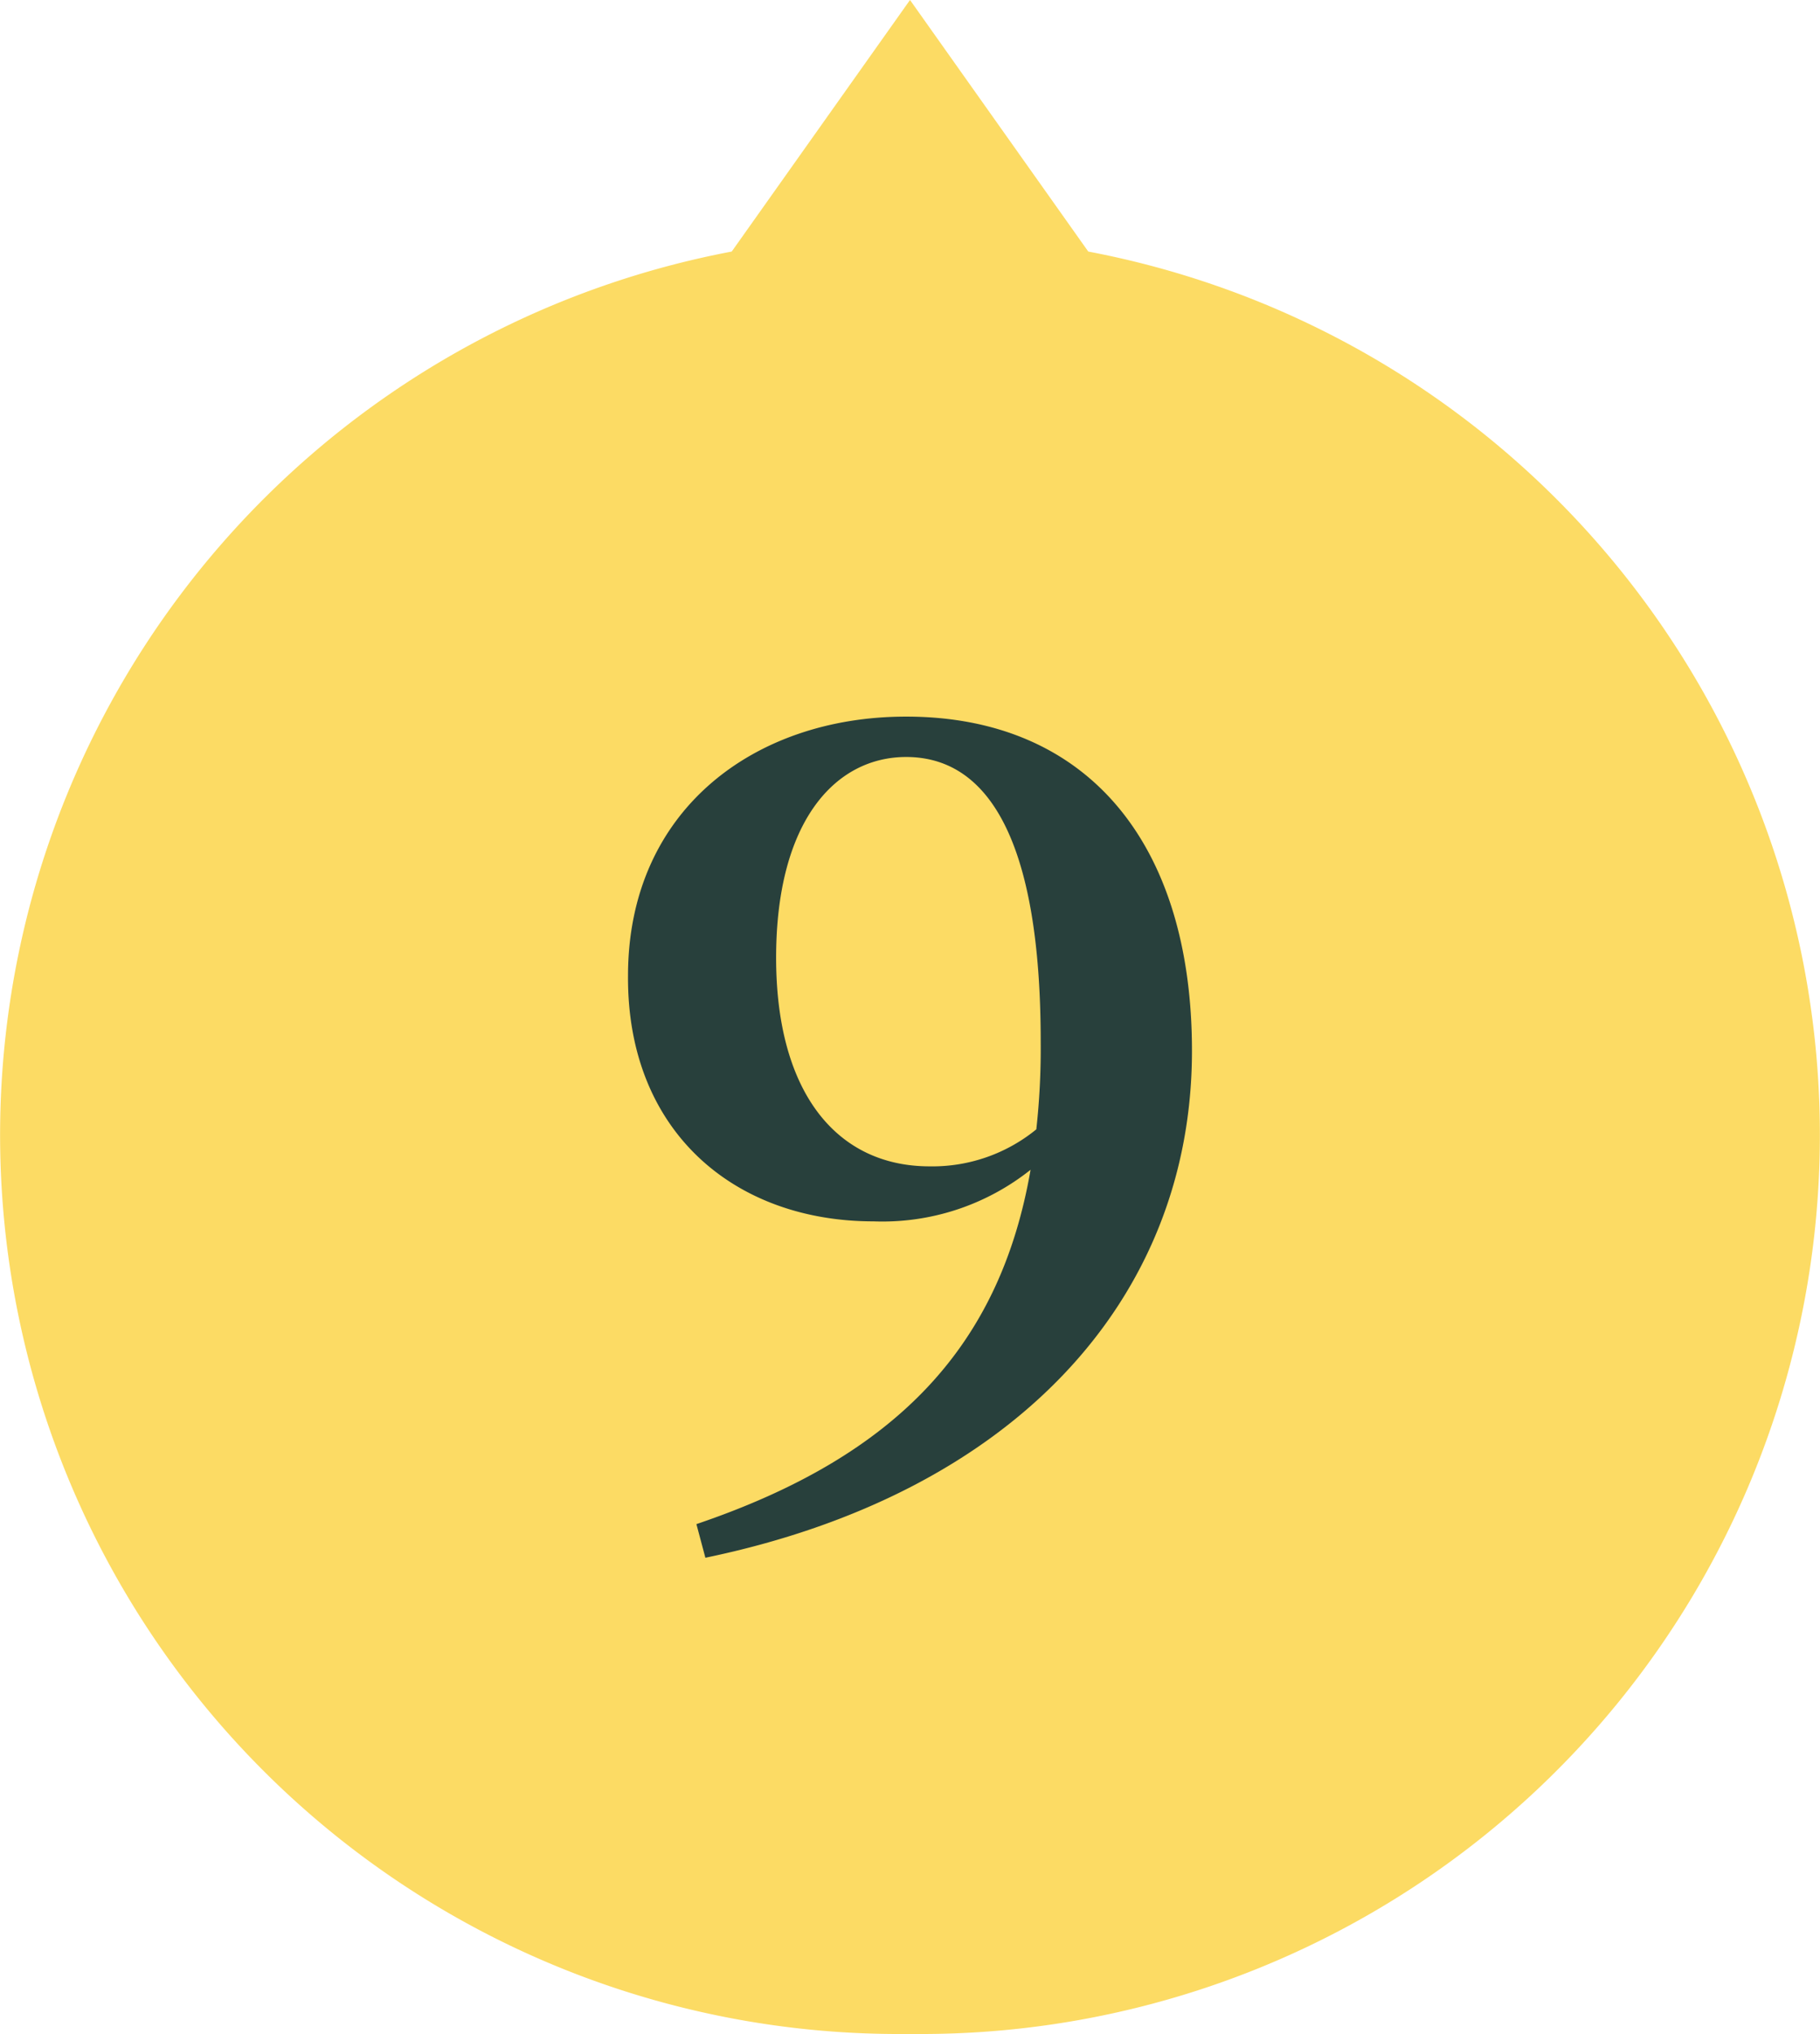
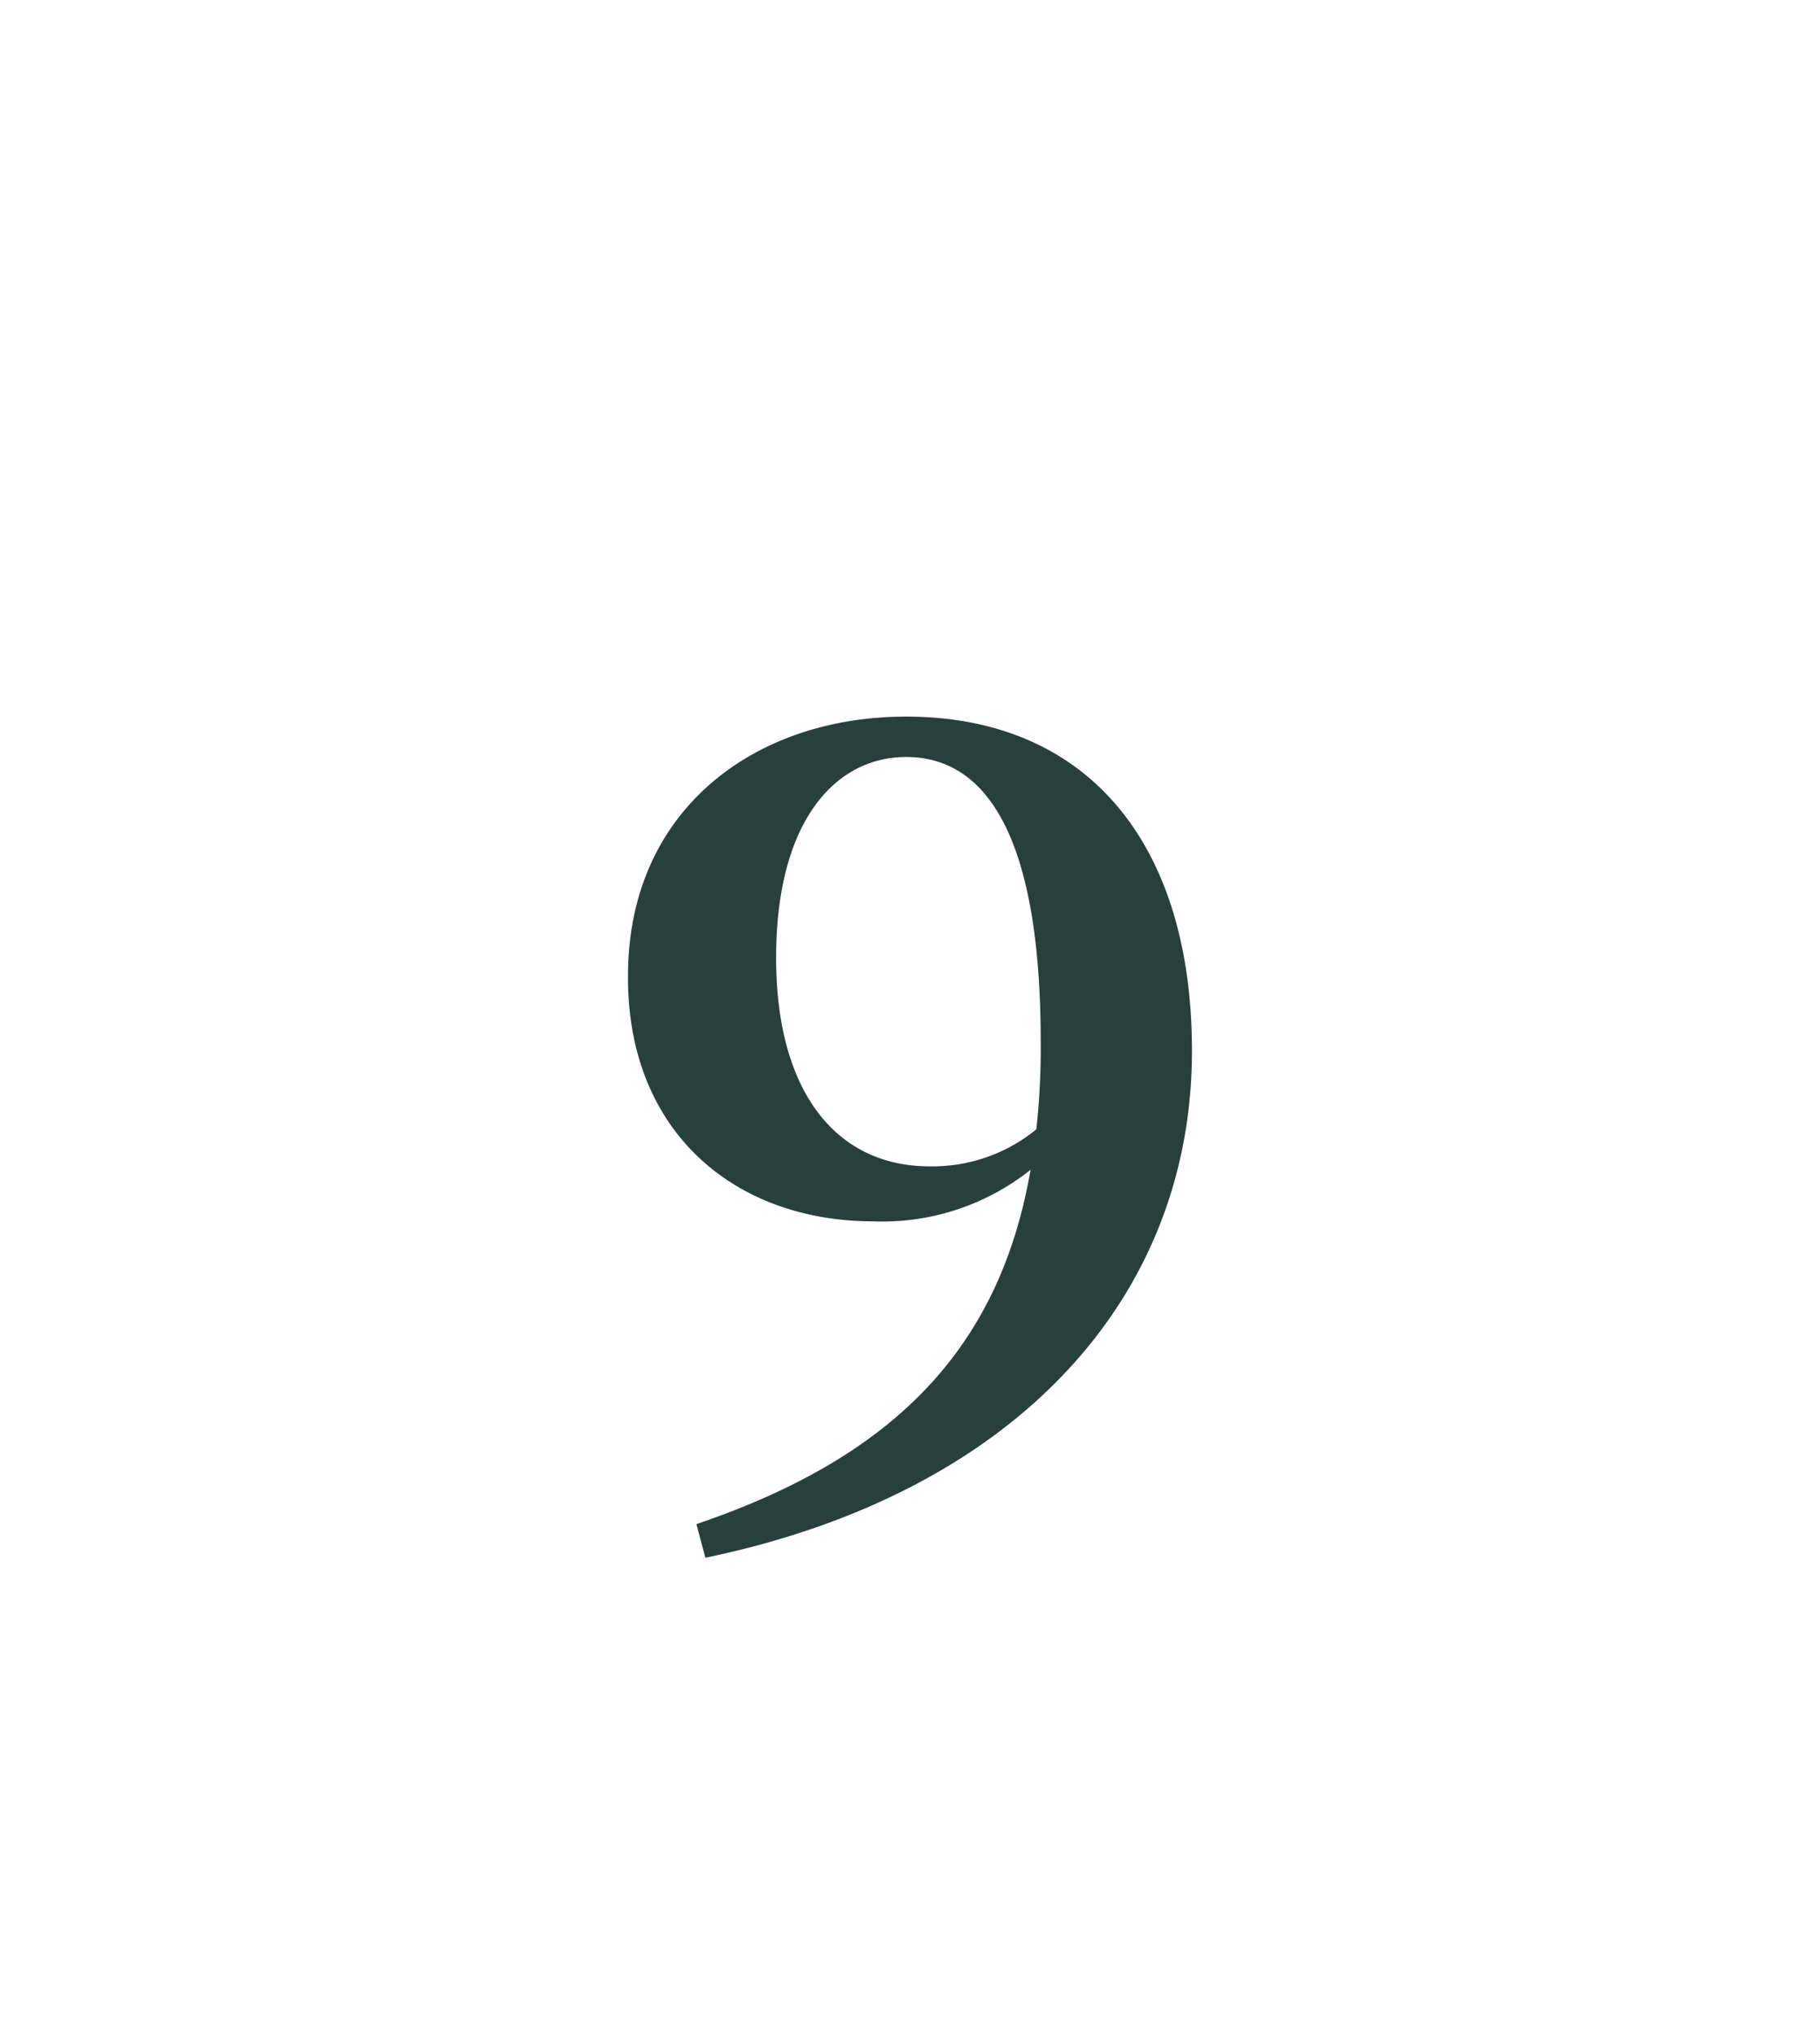
<svg xmlns="http://www.w3.org/2000/svg" width="82.999" height="92.728" viewBox="0 0 82.999 92.728">
  <g id="グループ_25229" data-name="グループ 25229" transform="translate(155.428 -9416.636)">
-     <path id="合体_8" data-name="合体 8" d="M40.982,81.965A40.987,40.987,0,0,1,33.369.706L41.5-10.763,49.629.706a40.987,40.987,0,0,1-7.612,81.259Z" transform="translate(-155.428 9427.398)" fill="#fcdb64" />
    <path id="パス_33482" data-name="パス 33482" d="M9.674,8.839c-4.244,0-7-3.374-7-9.51,0-6.238,2.71-9.152,5.931-9.152,3.63,0,6.135,3.579,6.135,12.987a33.571,33.571,0,0,1-.2,3.988A7.489,7.489,0,0,1,9.674,8.839ZM-.552,26.682c14.06-2.914,22.19-11.76,22.19-23.11,0-9.51-4.806-15.236-13.038-15.236C1.647-11.664-4.08-7.369-4.08.147c-.051,7.056,4.806,11.2,11.2,11.2a10.849,10.849,0,0,0,7.158-2.352C12.895,16.968,8.242,22.03-.961,25.149Z" transform="translate(-122.708 9460.969)" fill="#28403c" />
  </g>
</svg>